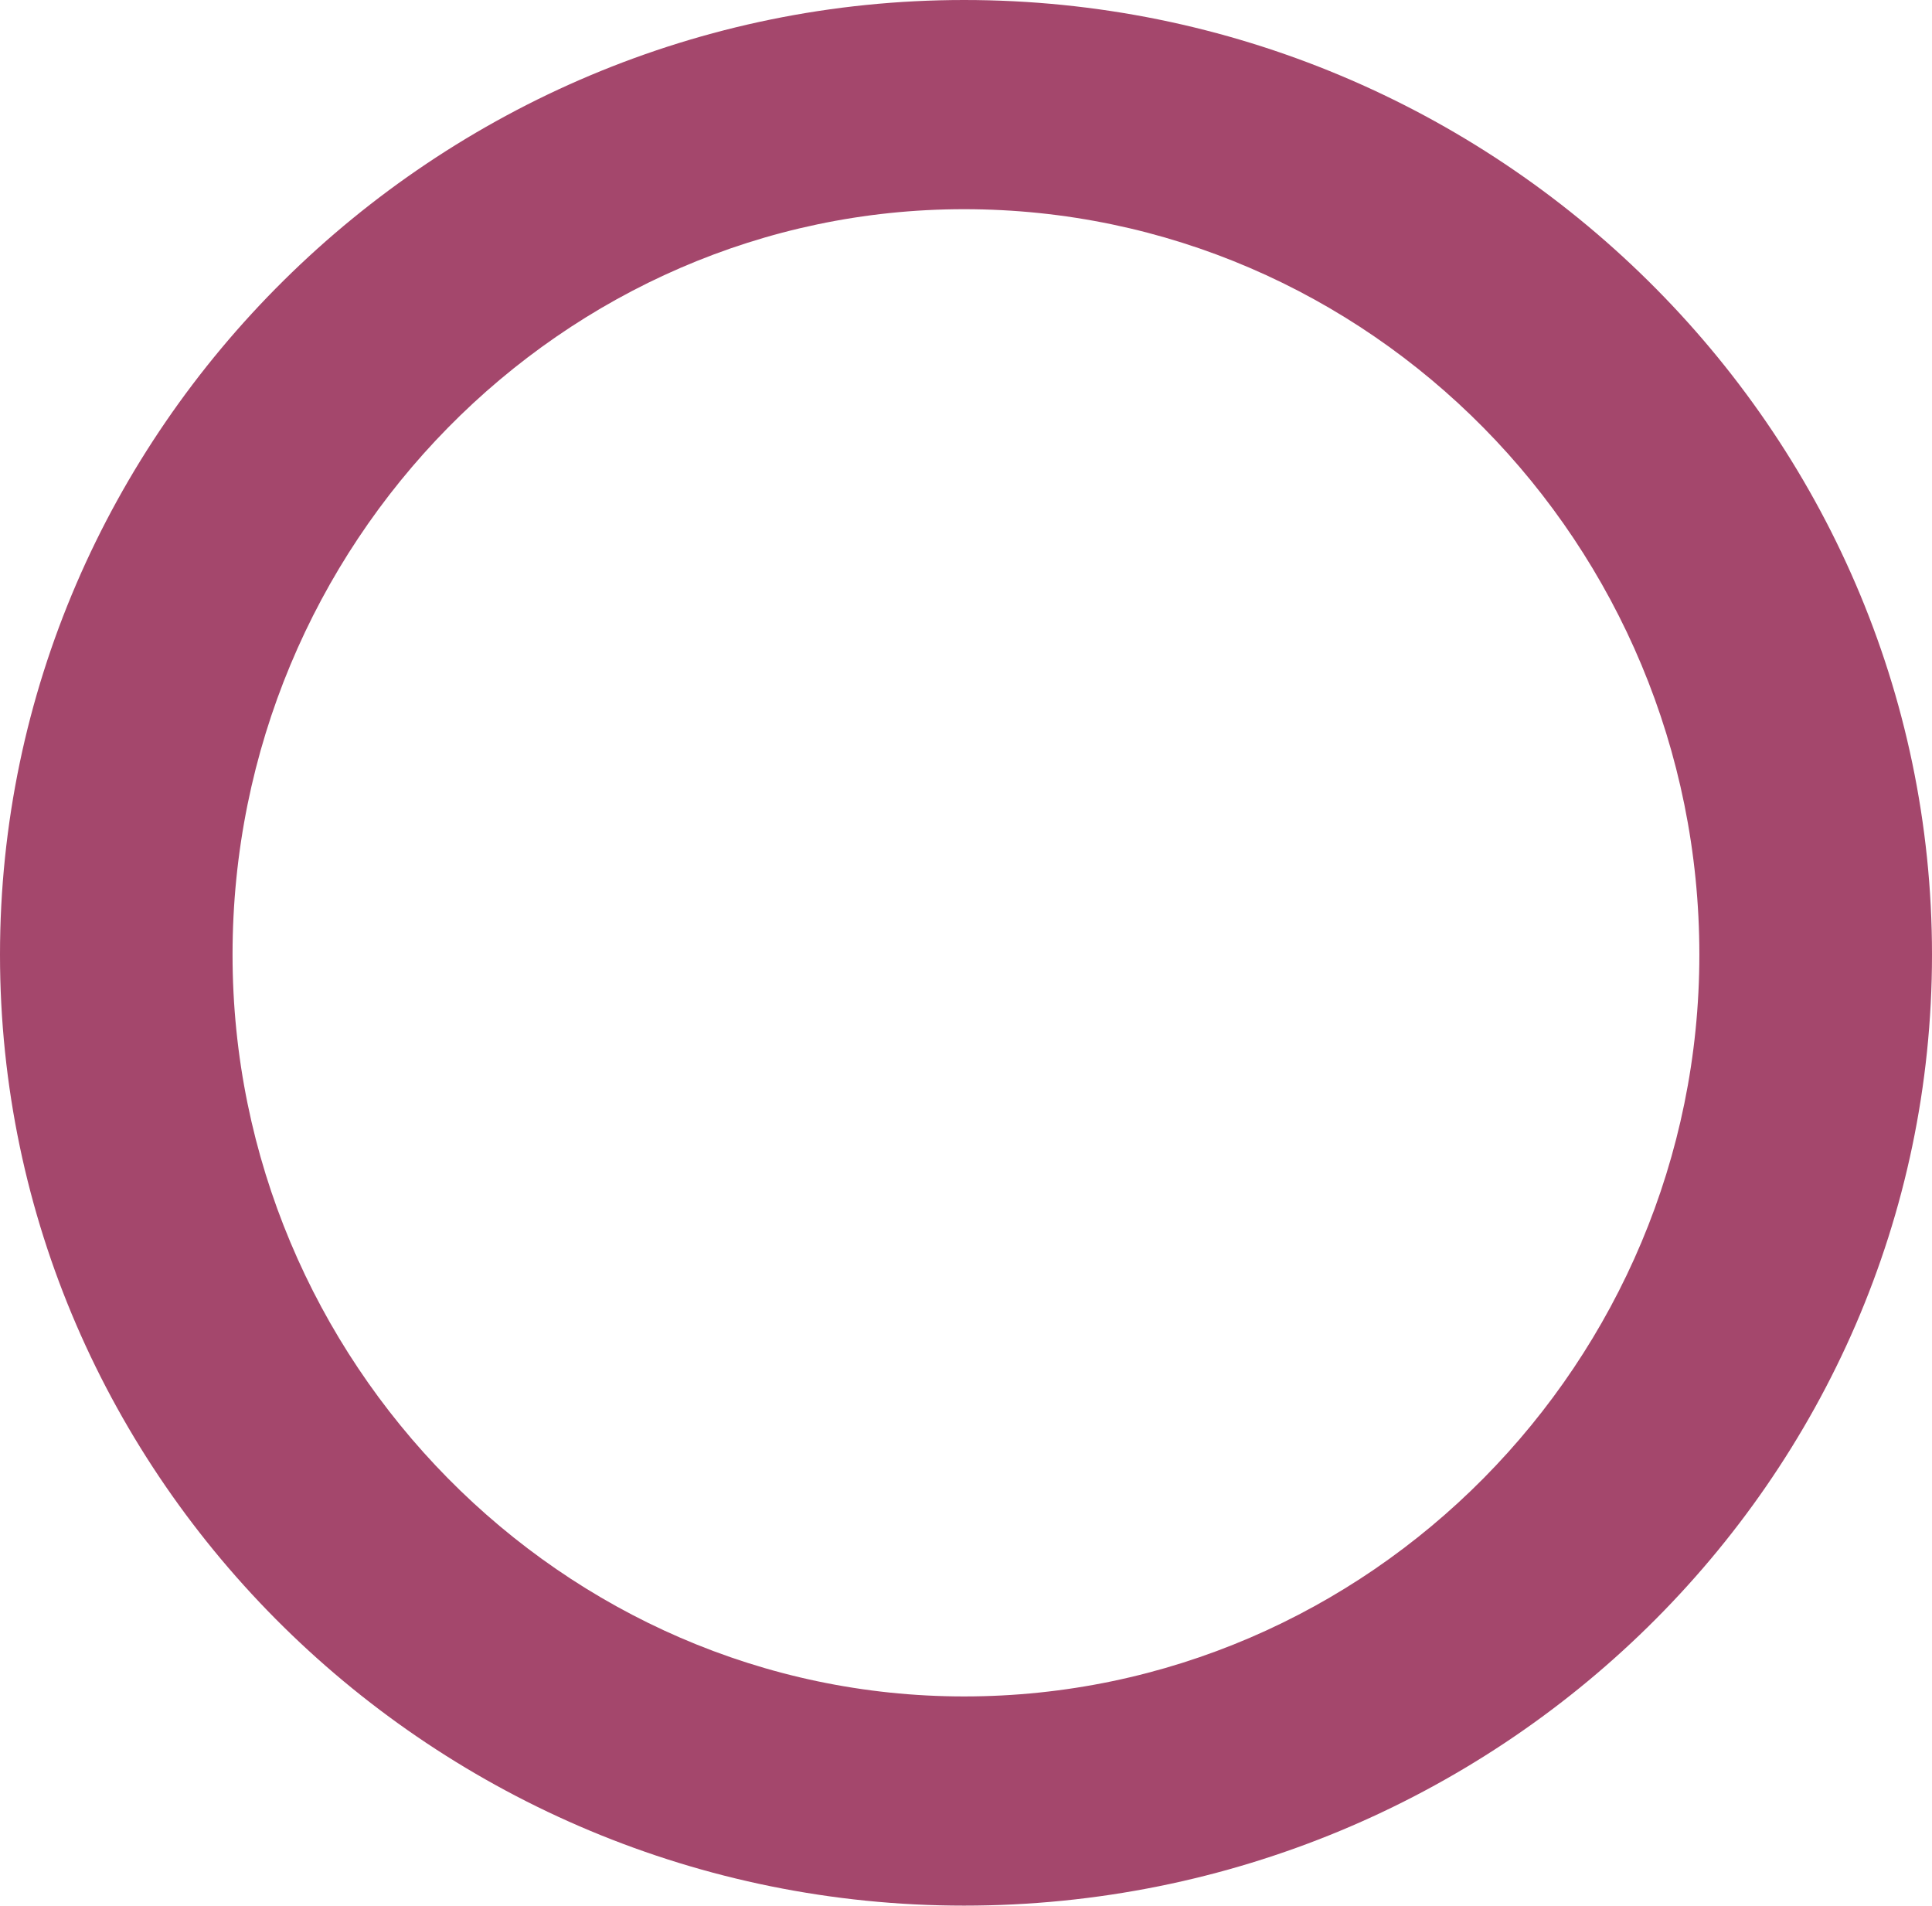
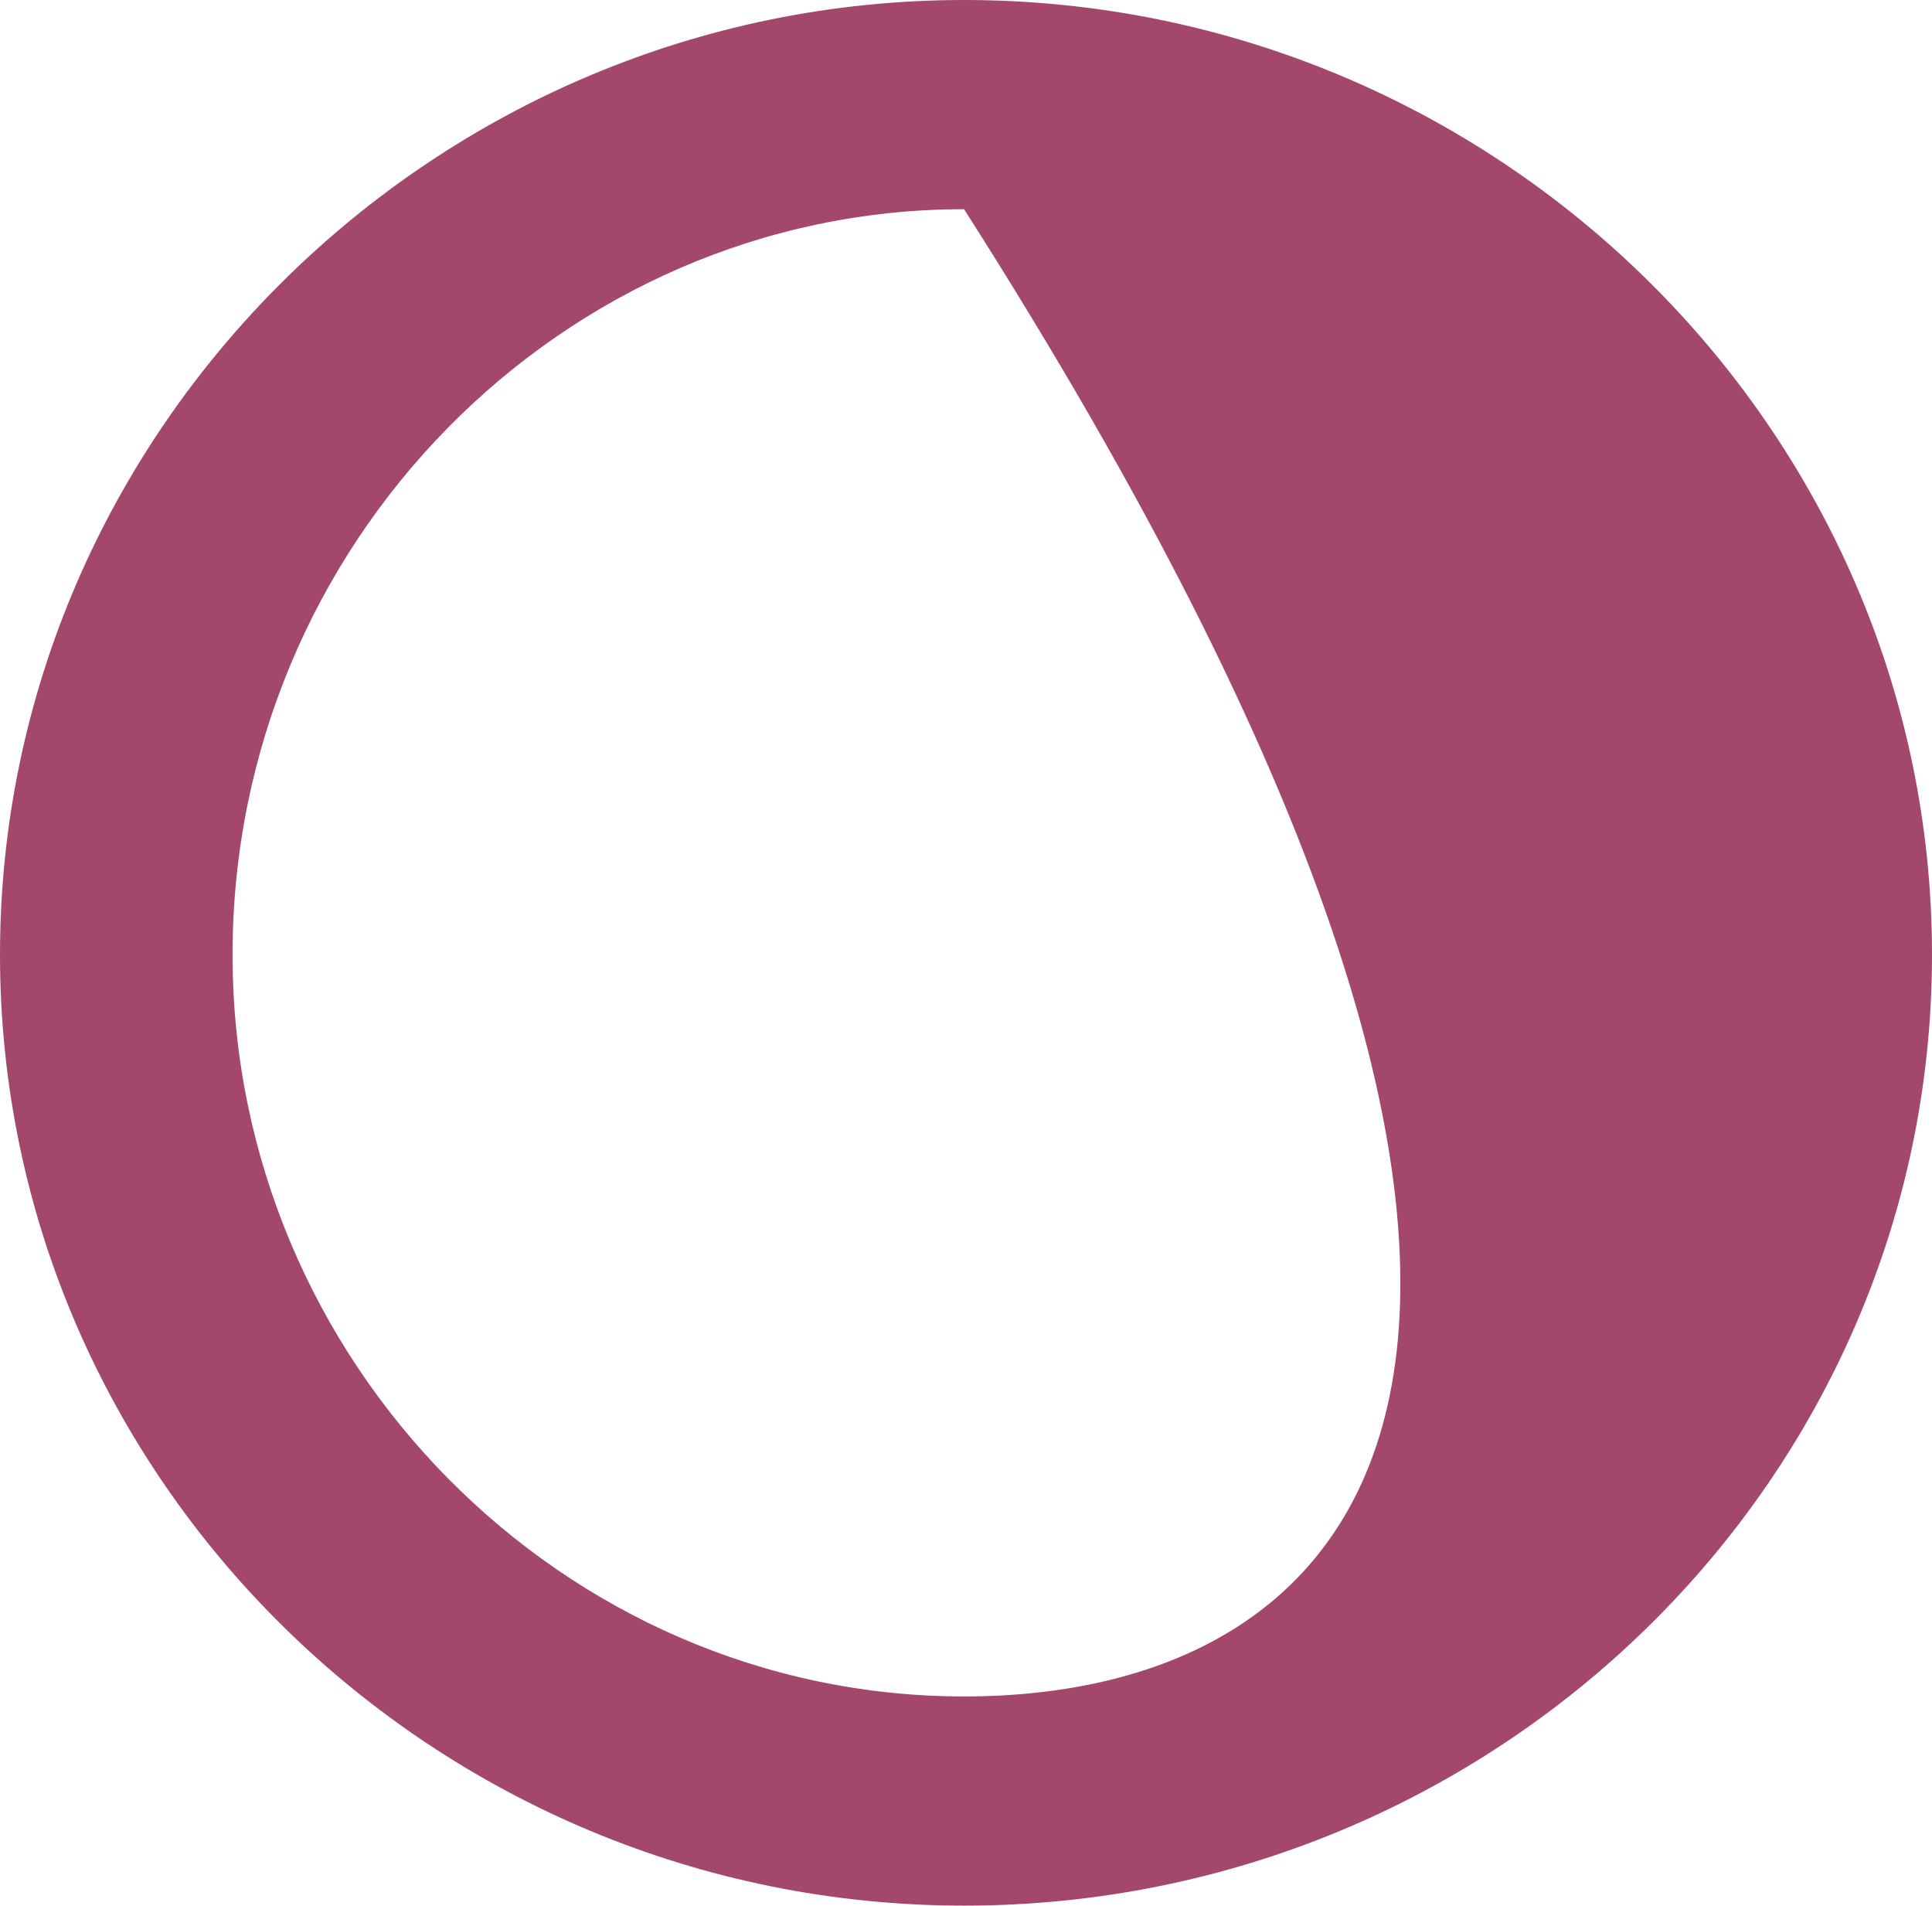
<svg xmlns="http://www.w3.org/2000/svg" width="145" height="143" viewBox="0 0 145 143" fill="none">
-   <path d="M72.355 143C112.339 143 145 111.031 145 71.64C145 32.249 112.339 0 72.355 0C32.661 0 0 32.249 0 71.64C0 111.031 32.661 143 72.355 143ZM72.355 127.302C42.23 127.302 17.453 102.182 17.453 71.64C17.453 40.811 42.23 15.698 72.355 15.698C102.763 15.698 127.54 40.811 127.54 71.64C127.54 102.182 102.763 127.302 72.355 127.302Z" fill="#A4476C" />
+   <path d="M72.355 143C112.339 143 145 111.031 145 71.64C145 32.249 112.339 0 72.355 0C32.661 0 0 32.249 0 71.64C0 111.031 32.661 143 72.355 143ZM72.355 127.302C42.23 127.302 17.453 102.182 17.453 71.64C17.453 40.811 42.23 15.698 72.355 15.698C127.54 102.182 102.763 127.302 72.355 127.302Z" fill="#A4476C" />
</svg>